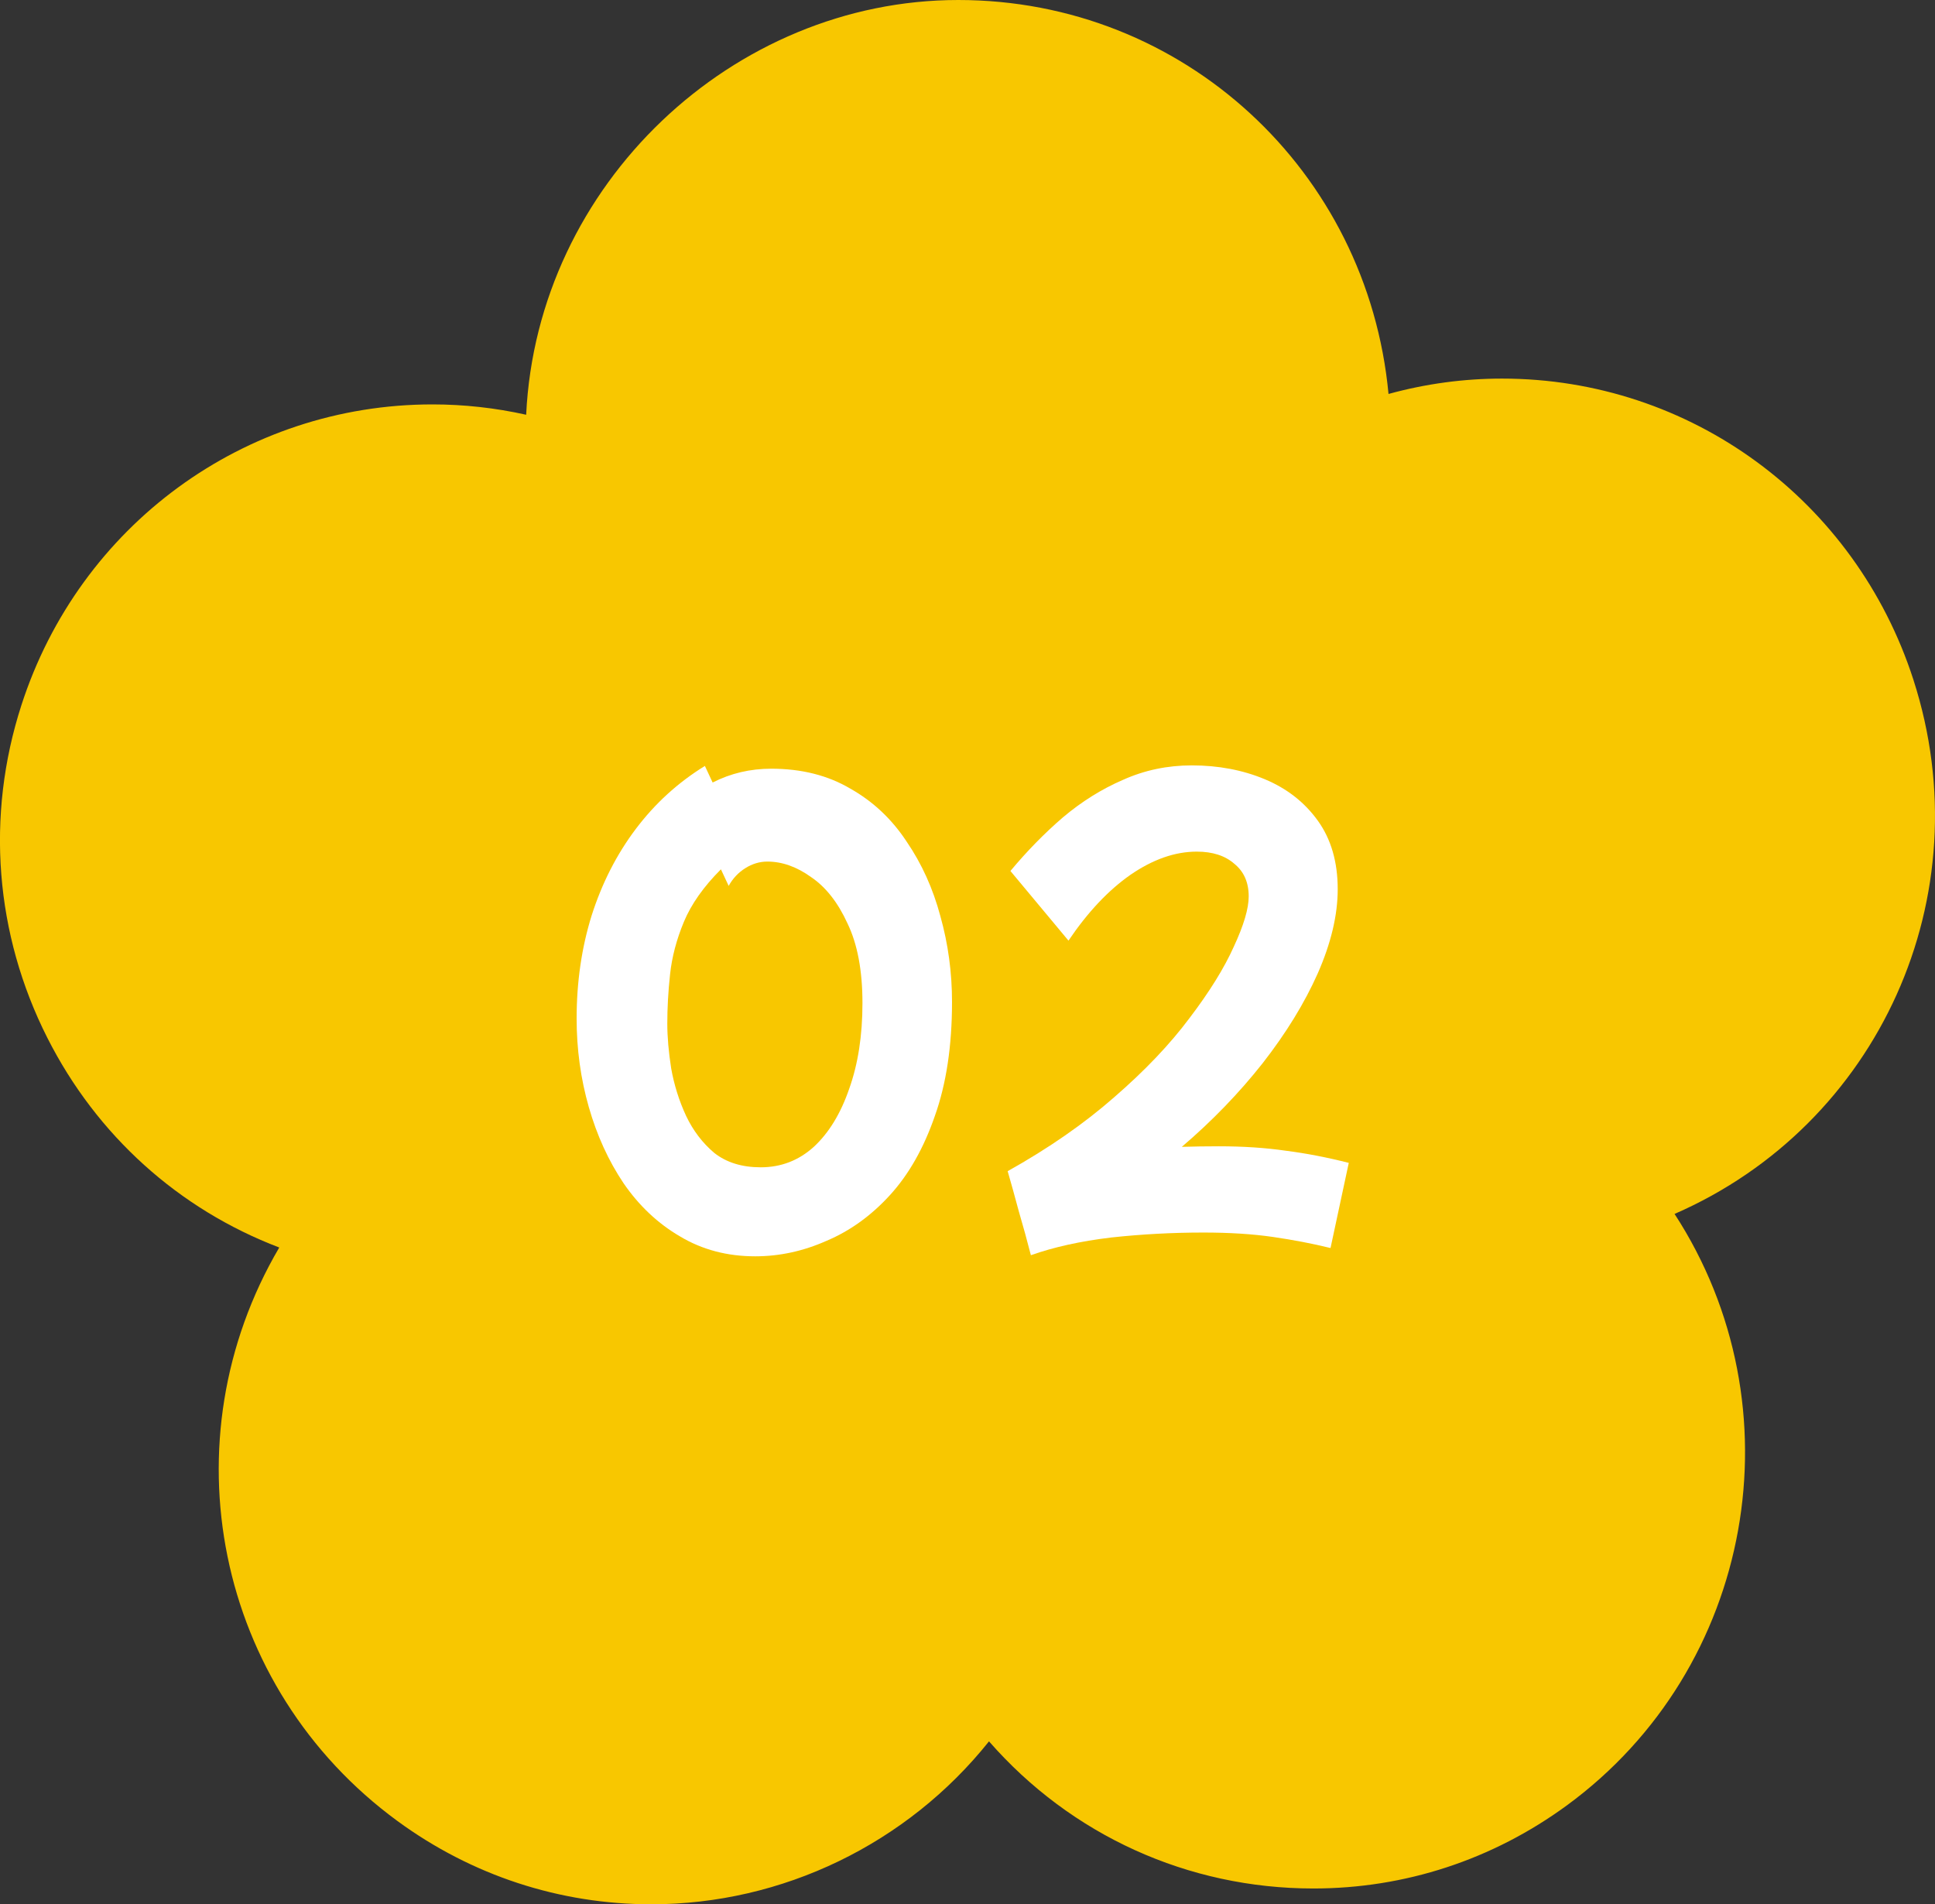
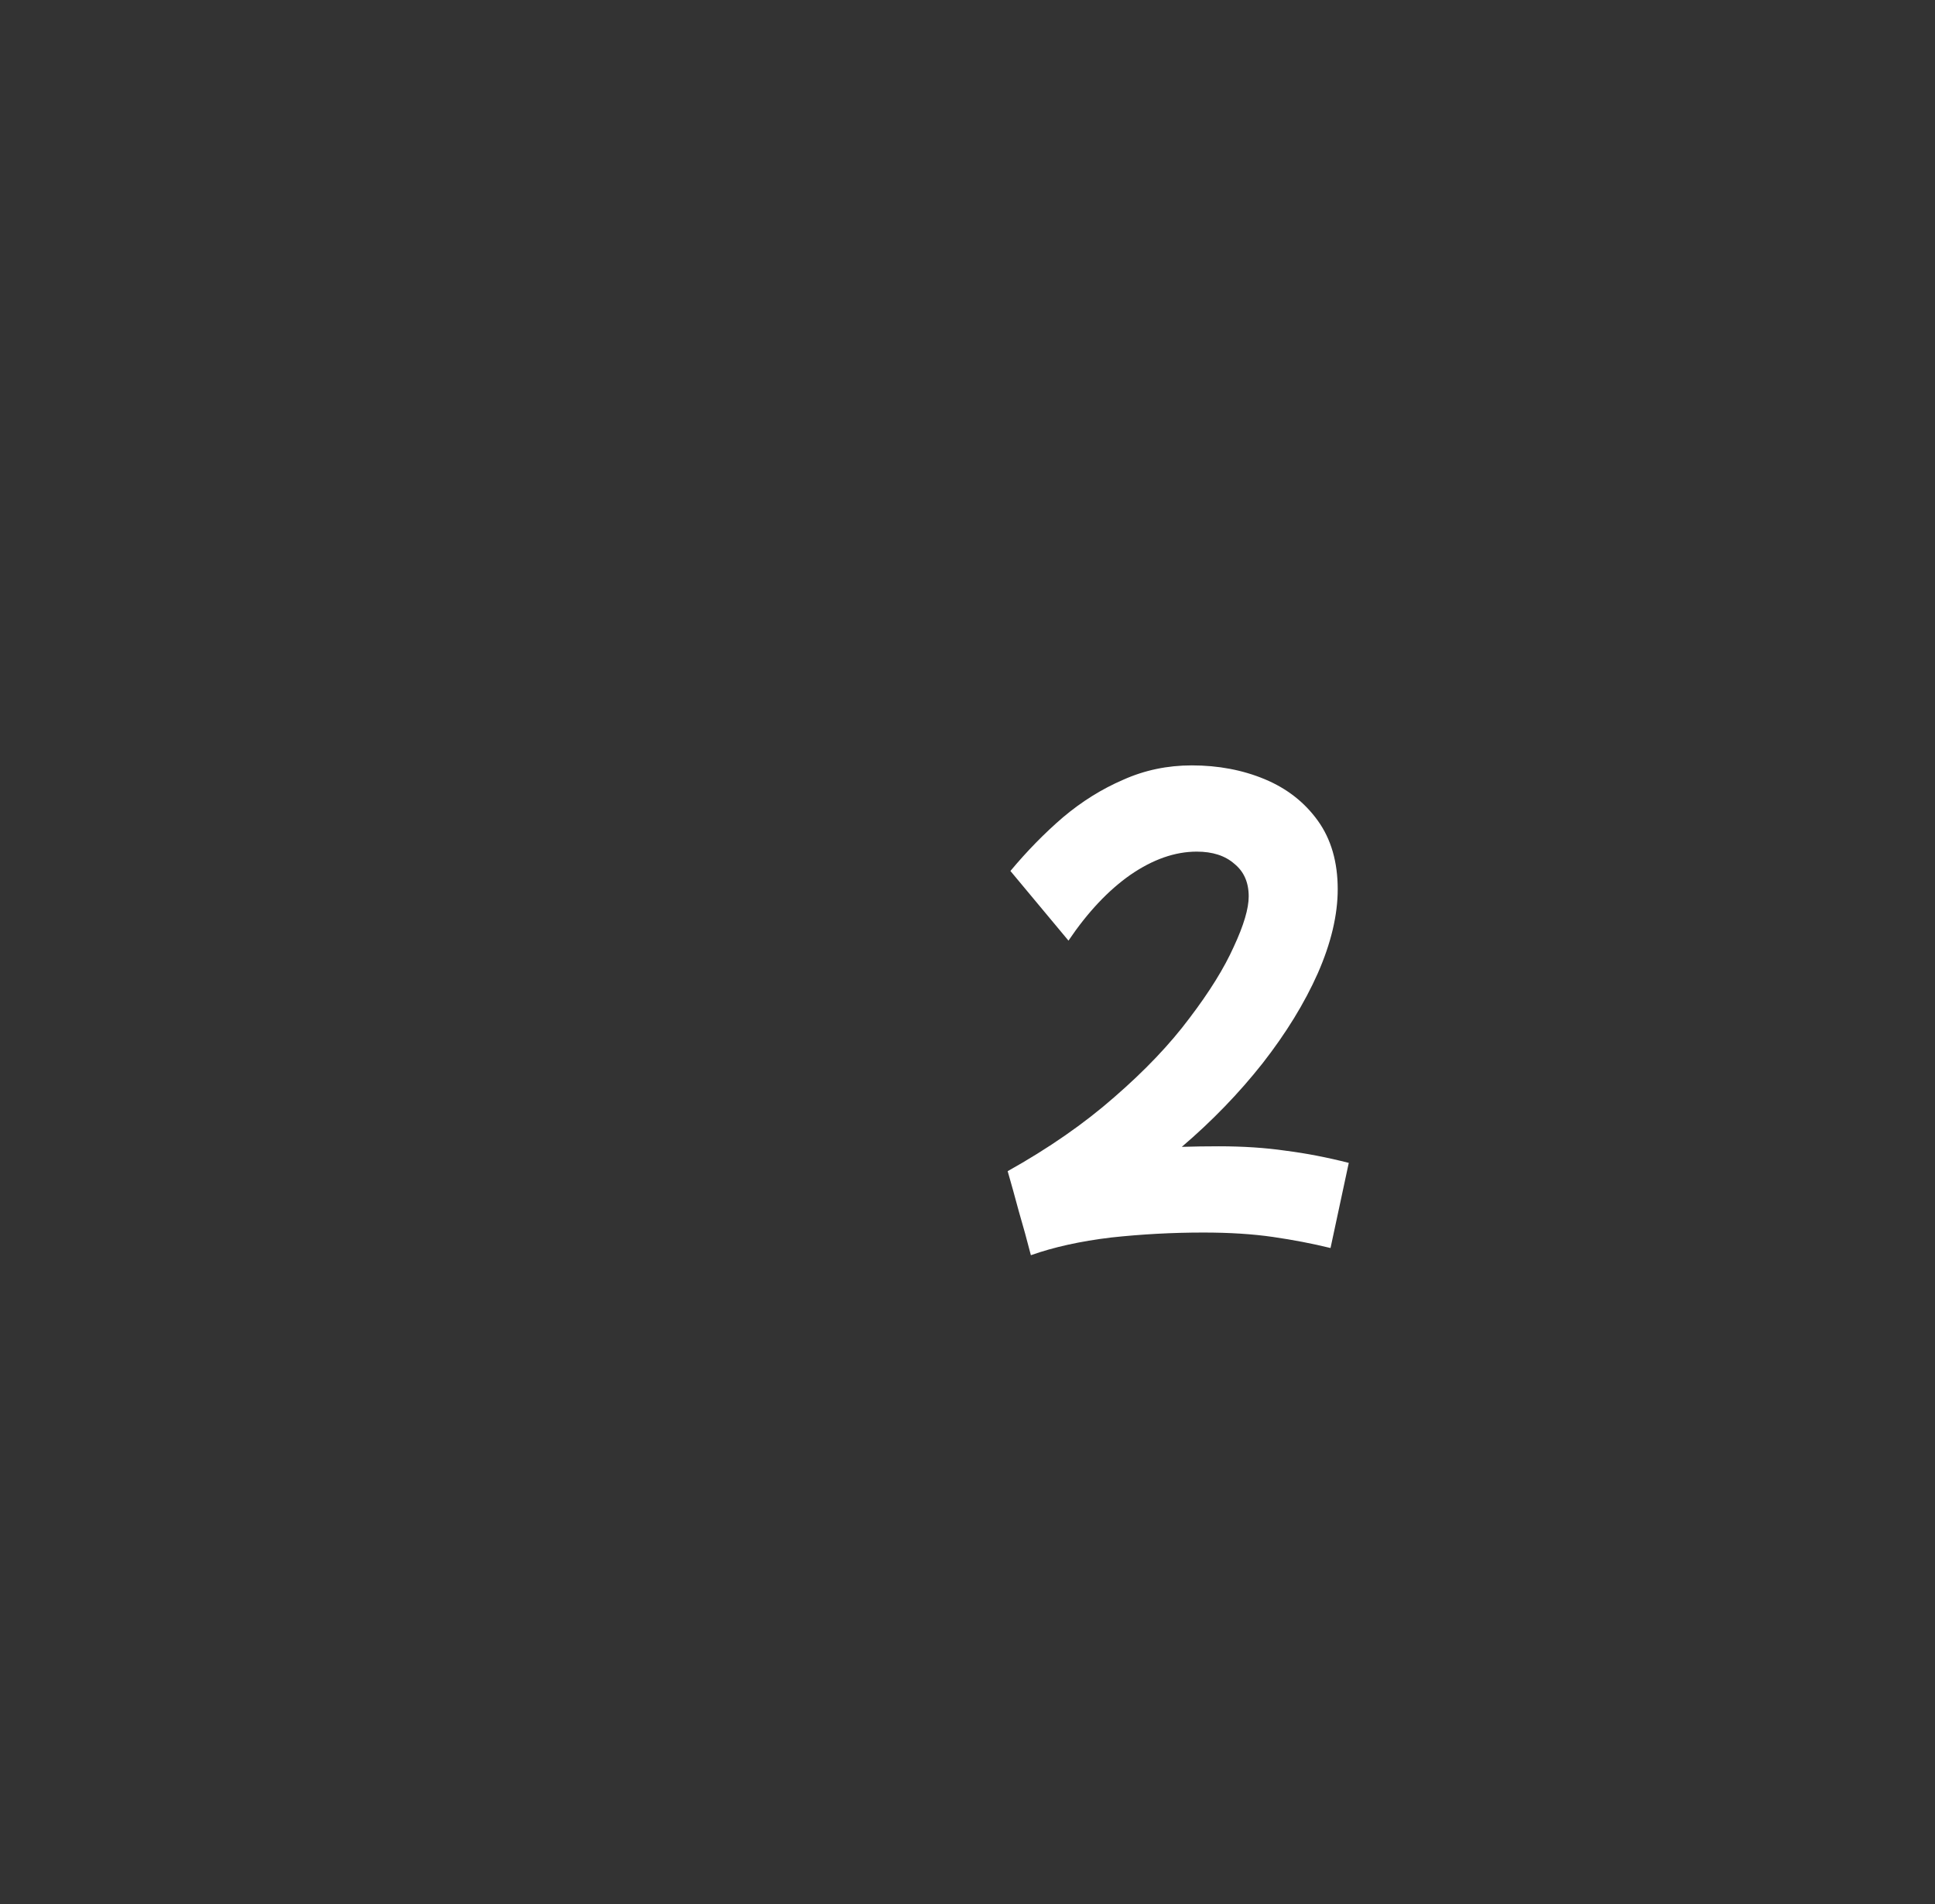
<svg xmlns="http://www.w3.org/2000/svg" width="126" height="124" viewBox="0 0 126 124" fill="none">
  <rect x="0" y="0" width="126" height="124" fill="#333333" stroke="none" />
  <g clip-path="url(#clip0_116_2304)">
    <path d="M124.598 44.275C120.814 32.54 110.048 24.653 97.809 24.653C95.318 24.653 92.84 24.987 90.415 25.654C89.051 11.127 77.073 0 62.4 0C47.727 0 34.978 11.995 34.262 27.008C32.256 26.56 30.209 26.334 28.16 26.334C15.926 26.334 5.171 34.209 1.391 45.928C-0.936 53.135 -0.332 60.828 3.083 67.581C6.293 73.931 11.627 78.736 18.184 81.235C10.812 93.788 14.008 109.885 25.883 118.582C30.728 122.129 36.446 124.003 42.416 124.003C50.959 124.003 59.078 120.061 64.4 113.393C69.747 119.505 77.35 122.974 85.523 122.974H85.526C91.485 122.974 97.192 121.103 102.029 117.562C114.224 108.633 117.217 91.621 109.041 79.048C122.331 73.257 129.133 58.34 124.598 44.277V44.275Z" fill="#F8C700" />
  </g>
-   <path d="M49.176 81.808C47.352 81.808 45.72 81.376 44.28 80.512C42.84 79.672 41.616 78.52 40.608 77.056C39.624 75.592 38.868 73.936 38.34 72.088C37.812 70.24 37.548 68.32 37.548 66.328C37.548 63.952 37.872 61.72 38.52 59.632C39.192 57.52 40.152 55.636 41.4 53.98C42.648 52.324 44.148 50.956 45.9 49.876L46.404 50.956C47.58 50.356 48.852 50.056 50.22 50.056C52.188 50.056 53.904 50.488 55.368 51.352C56.856 52.192 58.08 53.344 59.04 54.808C60.024 56.248 60.756 57.868 61.236 59.668C61.74 61.468 61.992 63.328 61.992 65.248C61.992 68.104 61.62 70.576 60.876 72.664C60.156 74.752 59.184 76.468 57.96 77.812C56.736 79.156 55.356 80.152 53.82 80.8C52.308 81.472 50.76 81.808 49.176 81.808ZM43.452 66.652C43.452 67.516 43.536 68.488 43.704 69.568C43.896 70.648 44.22 71.68 44.676 72.664C45.132 73.624 45.744 74.428 46.512 75.076C47.304 75.7 48.312 76.012 49.536 76.012C50.856 76.012 52.008 75.568 52.992 74.68C53.976 73.768 54.744 72.508 55.296 70.9C55.872 69.292 56.16 67.432 56.16 65.32C56.16 63.208 55.836 61.48 55.188 60.136C54.564 58.768 53.772 57.76 52.812 57.112C51.876 56.44 50.928 56.104 49.968 56.104C49.464 56.104 48.984 56.248 48.528 56.536C48.072 56.824 47.712 57.208 47.448 57.688L46.944 56.608C45.816 57.736 45.012 58.876 44.532 60.028C44.052 61.18 43.752 62.32 43.632 63.448C43.512 64.552 43.452 65.62 43.452 66.652Z" fill="white" />
  <path d="M67.127 81.736C66.887 80.8 66.623 79.84 66.335 78.856C66.071 77.872 65.831 77.008 65.615 76.264C68.279 74.776 70.595 73.168 72.563 71.44C74.555 69.712 76.187 67.996 77.459 66.292C78.755 64.588 79.715 63.04 80.339 61.648C80.987 60.256 81.311 59.164 81.311 58.372C81.311 57.46 80.999 56.752 80.375 56.248C79.775 55.72 78.959 55.456 77.927 55.456C76.511 55.456 75.071 55.96 73.607 56.968C72.167 57.976 70.823 59.404 69.575 61.252L65.795 56.716C66.875 55.42 68.015 54.256 69.215 53.224C70.439 52.192 71.747 51.376 73.139 50.776C74.531 50.152 76.019 49.84 77.603 49.84C79.331 49.84 80.915 50.14 82.355 50.74C83.795 51.34 84.947 52.24 85.811 53.44C86.675 54.64 87.107 56.128 87.107 57.904C87.107 59.584 86.675 61.408 85.811 63.376C84.947 65.32 83.747 67.276 82.211 69.244C80.675 71.188 78.923 73 76.955 74.68C77.747 74.656 78.551 74.644 79.367 74.644C80.951 74.644 82.403 74.74 83.723 74.932C85.043 75.1 86.411 75.364 87.827 75.724L86.639 81.268C85.463 80.98 84.215 80.74 82.895 80.548C81.575 80.356 80.063 80.26 78.359 80.26C76.343 80.26 74.339 80.368 72.347 80.584C70.355 80.824 68.615 81.208 67.127 81.736Z" fill="white" />
  <defs>
    <clipPath id="clip0_116_2304">
-       <rect width="126" height="124" fill="white" />
-     </clipPath>
+       </clipPath>
  </defs>
</svg>